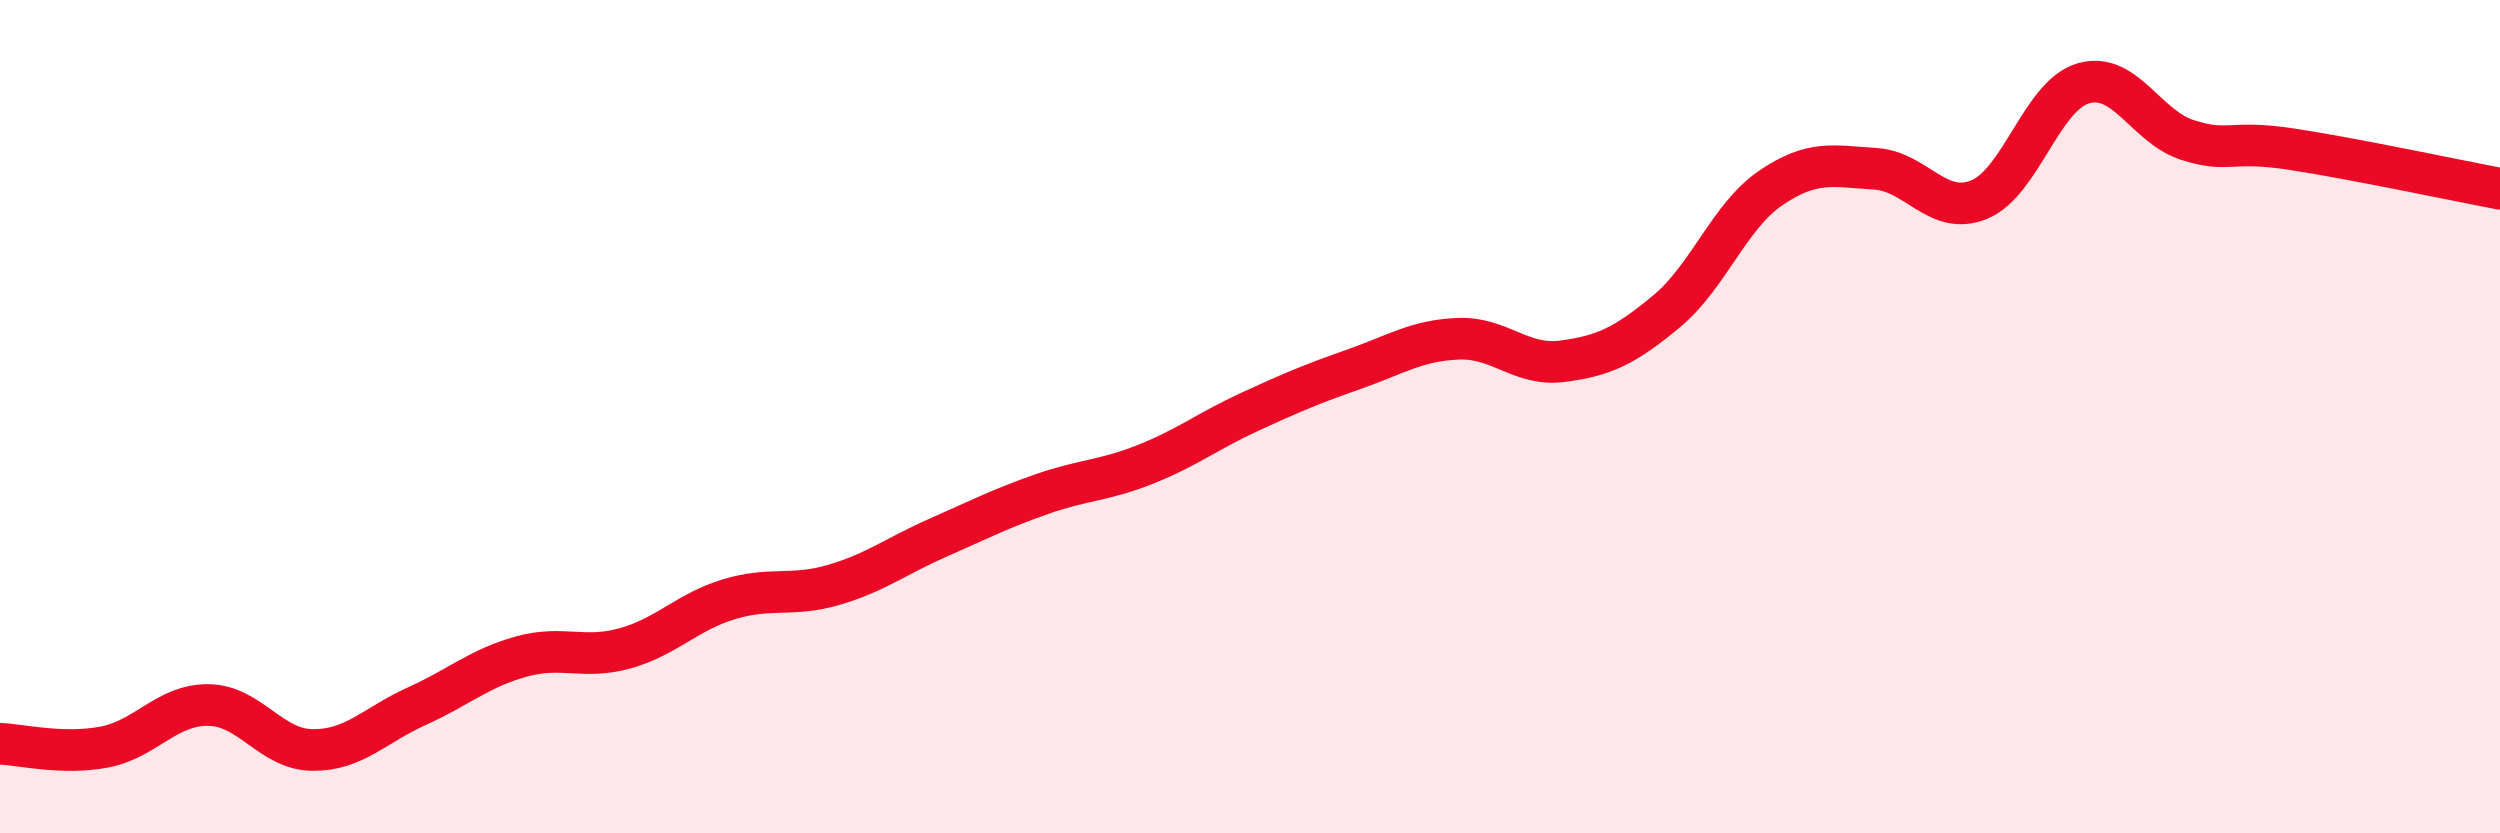
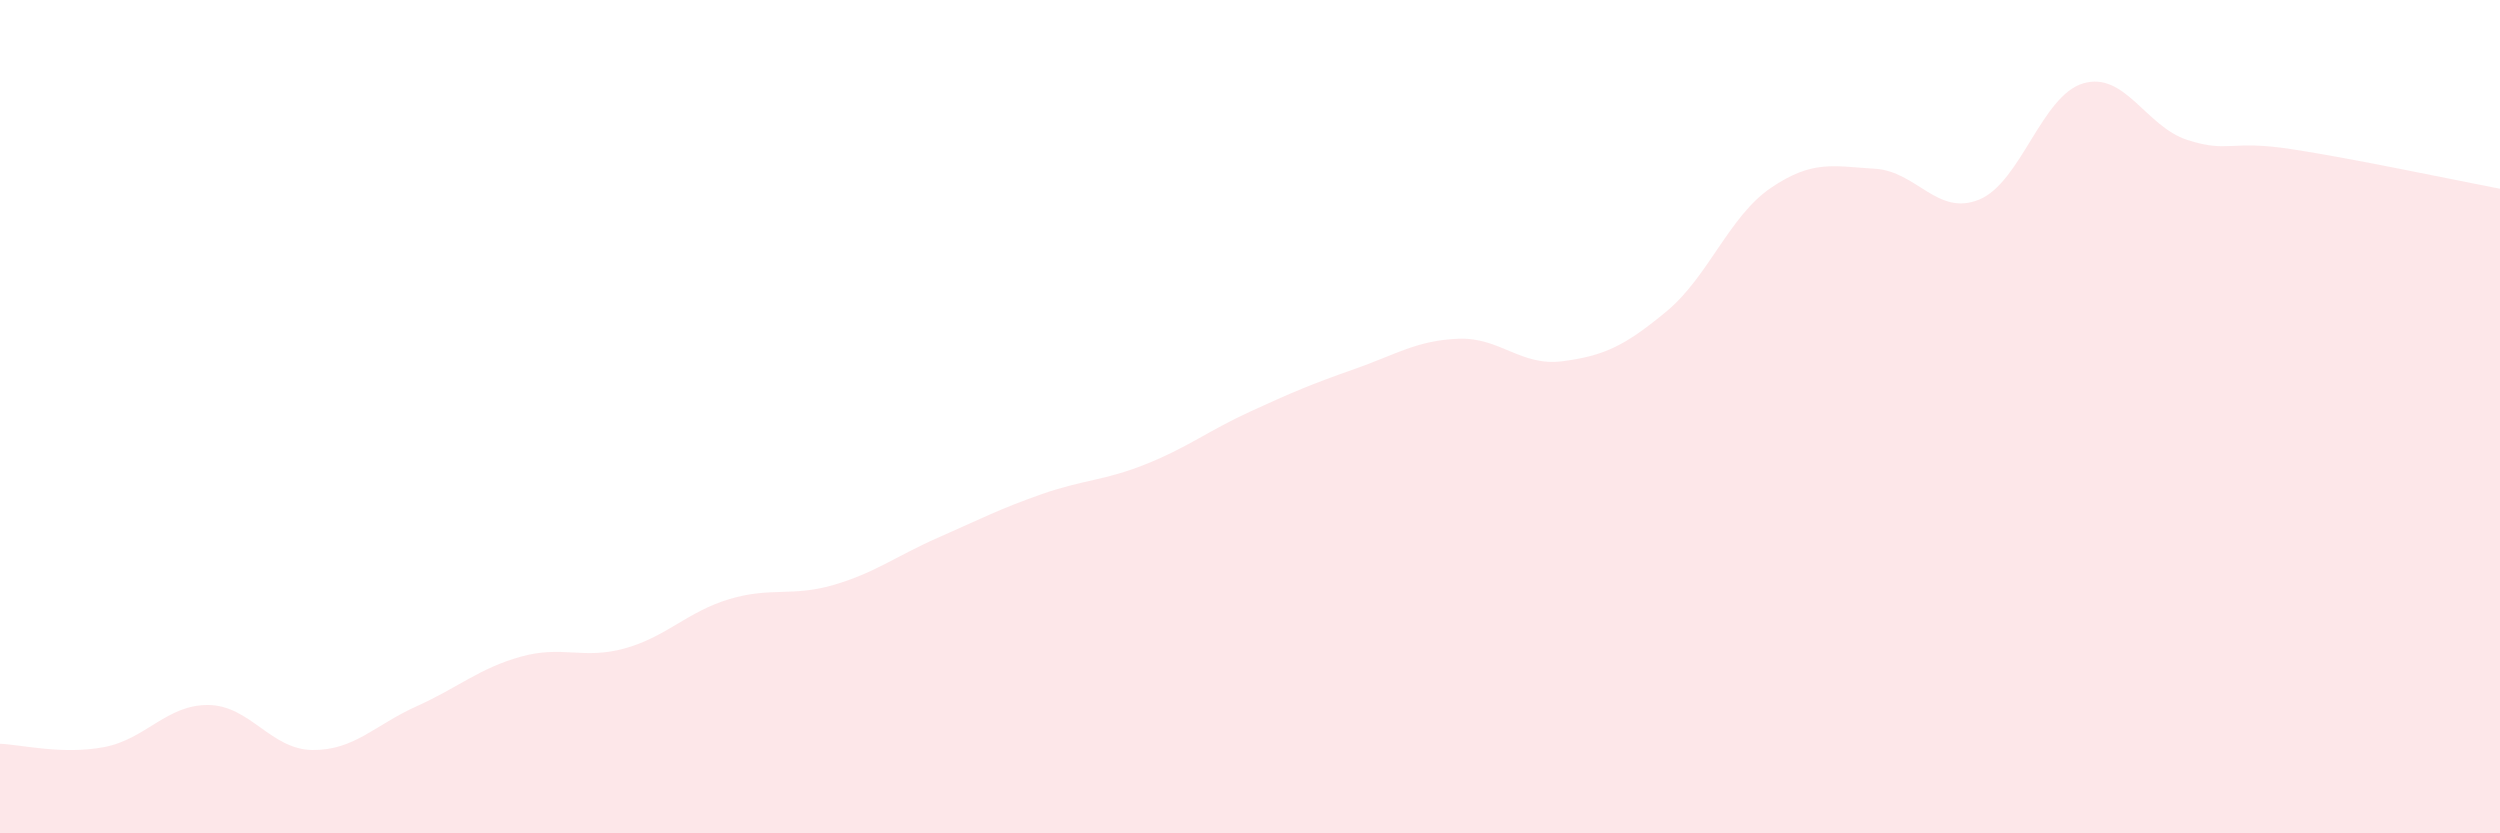
<svg xmlns="http://www.w3.org/2000/svg" width="60" height="20" viewBox="0 0 60 20">
  <path d="M 0,17.85 C 0.5,17.87 1.5,18.12 2.5,17.93 C 3.5,17.74 4,16.91 5,16.92 C 6,16.93 6.5,17.99 7.5,18 C 8.5,18.01 9,17.4 10,16.95 C 11,16.5 11.5,16.04 12.5,15.76 C 13.5,15.48 14,15.84 15,15.56 C 16,15.28 16.5,14.68 17.5,14.38 C 18.5,14.08 19,14.33 20,14.04 C 21,13.75 21.5,13.35 22.5,12.91 C 23.5,12.47 24,12.21 25,11.86 C 26,11.51 26.5,11.54 27.5,11.14 C 28.5,10.74 29,10.34 30,9.88 C 31,9.42 31.5,9.21 32.5,8.86 C 33.5,8.51 34,8.17 35,8.13 C 36,8.09 36.5,8.8 37.5,8.67 C 38.5,8.54 39,8.3 40,7.47 C 41,6.64 41.5,5.19 42.5,4.51 C 43.5,3.83 44,3.99 45,4.05 C 46,4.11 46.5,5.2 47.5,4.79 C 48.5,4.38 49,2.29 50,2 C 51,1.71 51.5,3.04 52.5,3.36 C 53.5,3.68 53.5,3.35 55,3.58 C 56.5,3.81 59,4.34 60,4.53L60 20L0 20Z" fill="#EB0A25" opacity="0.1" stroke-linecap="round" stroke-linejoin="round" />
-   <path d="M 0,17.85 C 0.5,17.87 1.5,18.12 2.5,17.93 C 3.5,17.74 4,16.91 5,16.92 C 6,16.93 6.5,17.99 7.5,18 C 8.5,18.01 9,17.4 10,16.95 C 11,16.5 11.5,16.04 12.5,15.76 C 13.5,15.48 14,15.84 15,15.56 C 16,15.28 16.5,14.68 17.5,14.38 C 18.5,14.08 19,14.33 20,14.04 C 21,13.75 21.5,13.35 22.5,12.91 C 23.5,12.47 24,12.21 25,11.86 C 26,11.51 26.5,11.54 27.5,11.14 C 28.5,10.74 29,10.34 30,9.88 C 31,9.42 31.5,9.21 32.5,8.86 C 33.5,8.51 34,8.17 35,8.13 C 36,8.09 36.5,8.8 37.5,8.67 C 38.5,8.54 39,8.3 40,7.47 C 41,6.64 41.5,5.19 42.5,4.51 C 43.5,3.83 44,3.99 45,4.05 C 46,4.11 46.5,5.2 47.5,4.79 C 48.5,4.38 49,2.29 50,2 C 51,1.71 51.5,3.04 52.5,3.36 C 53.5,3.68 53.5,3.35 55,3.58 C 56.5,3.81 59,4.34 60,4.53" stroke="#EB0A25" stroke-width="1" fill="none" stroke-linecap="round" stroke-linejoin="round" />
</svg>